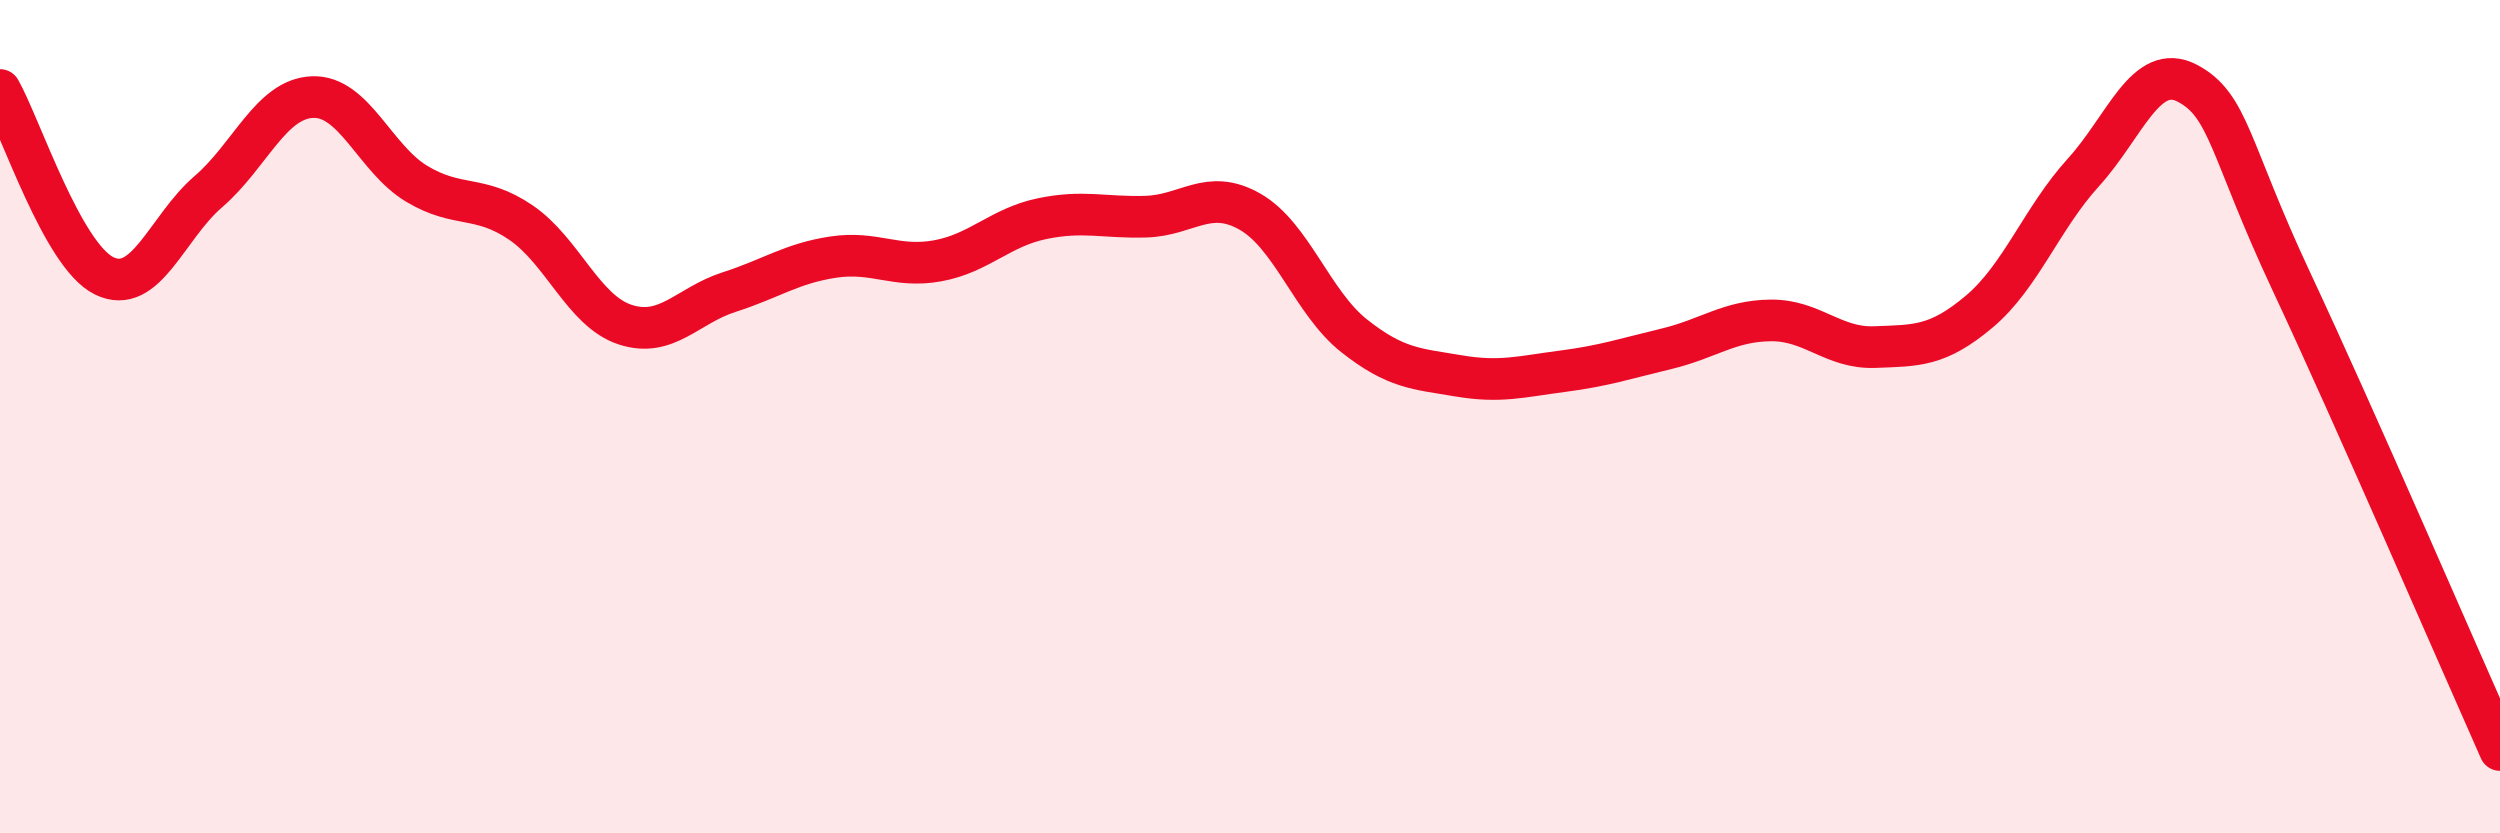
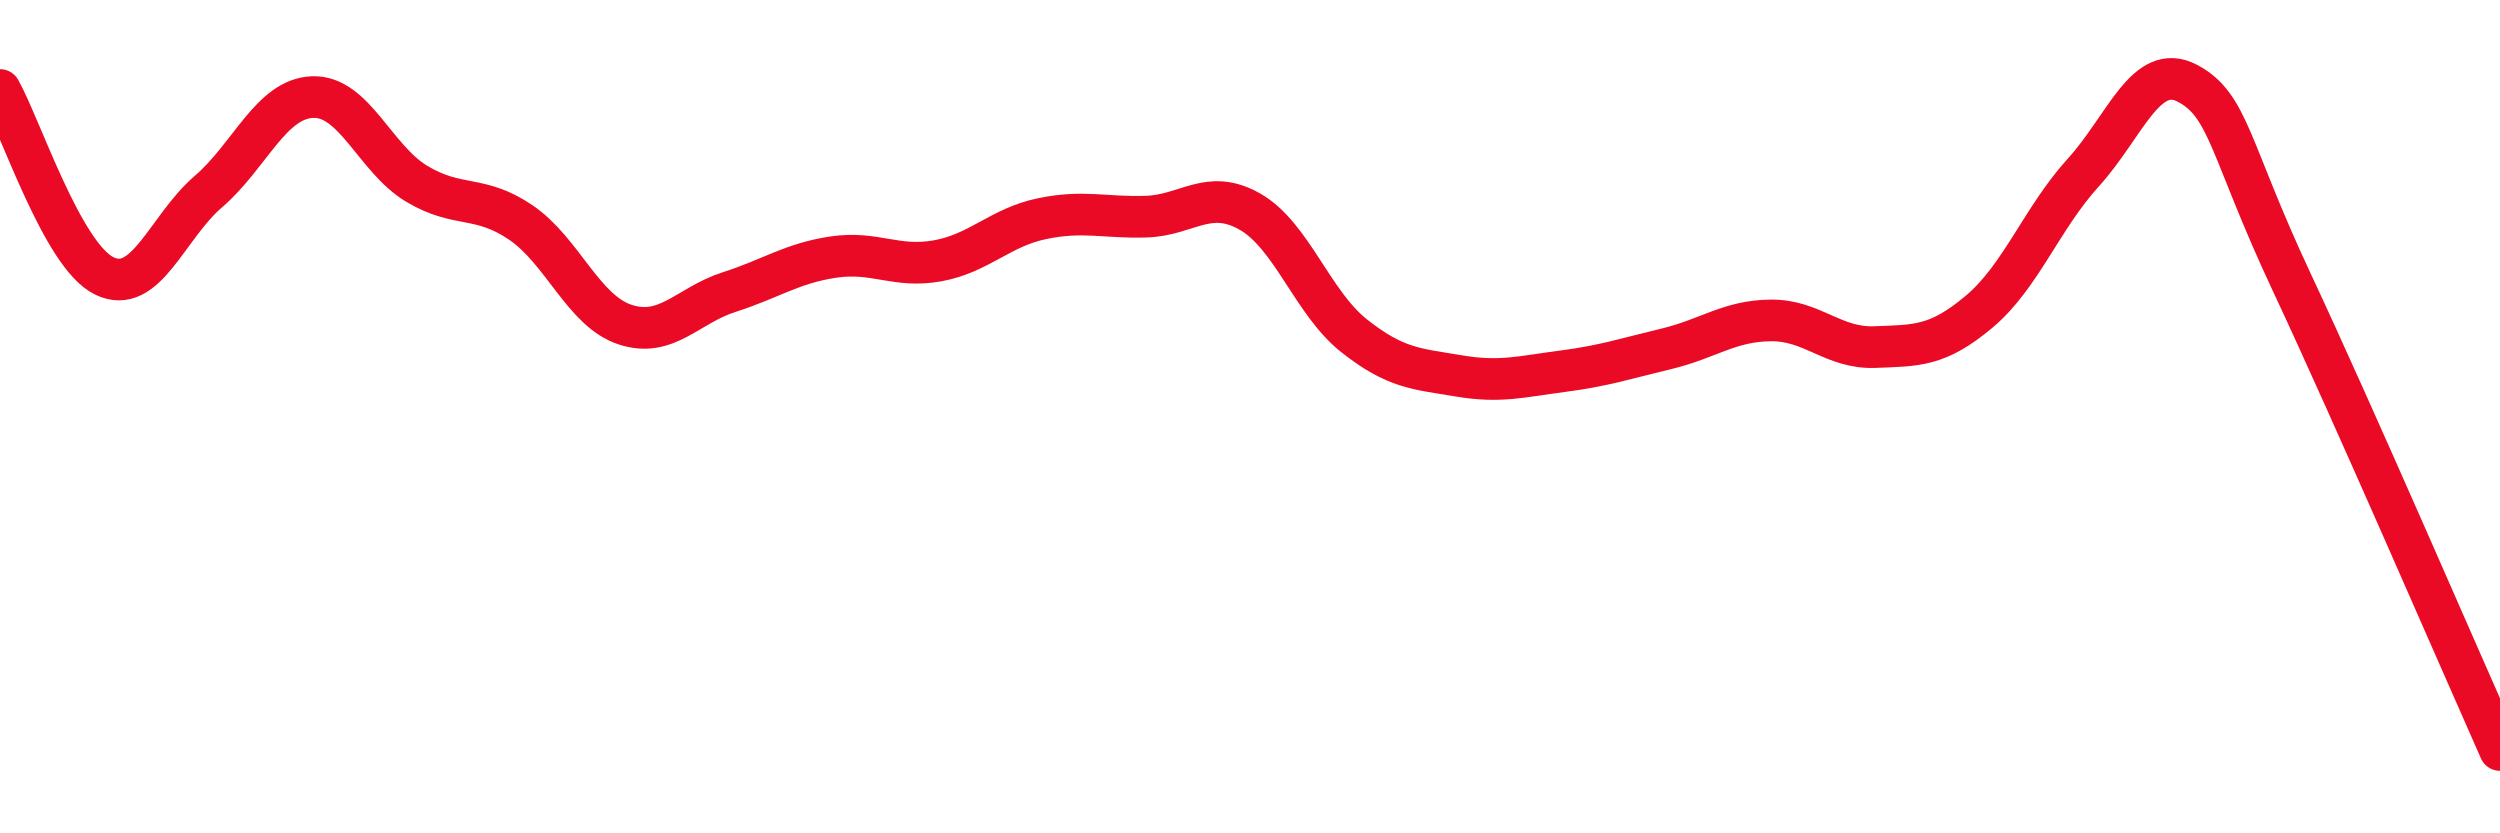
<svg xmlns="http://www.w3.org/2000/svg" width="60" height="20" viewBox="0 0 60 20">
-   <path d="M 0,2.16 C 0.5,3.05 1.5,6.13 2.5,6.62 C 3.5,7.11 4,5.46 5,4.6 C 6,3.74 6.5,2.37 7.5,2.33 C 8.5,2.29 9,3.81 10,4.41 C 11,5.01 11.5,4.66 12.5,5.34 C 13.5,6.02 14,7.46 15,7.79 C 16,8.12 16.5,7.33 17.5,7.01 C 18.5,6.69 19,6.32 20,6.17 C 21,6.02 21.5,6.44 22.5,6.26 C 23.5,6.08 24,5.46 25,5.25 C 26,5.04 26.5,5.23 27.5,5.2 C 28.5,5.17 29,4.51 30,5.08 C 31,5.65 31.5,7.27 32.5,8.06 C 33.5,8.85 34,8.85 35,9.02 C 36,9.19 36.5,9.04 37.5,8.91 C 38.5,8.78 39,8.61 40,8.37 C 41,8.13 41.5,7.7 42.5,7.69 C 43.5,7.68 44,8.37 45,8.33 C 46,8.29 46.5,8.32 47.5,7.48 C 48.5,6.64 49,5.24 50,4.14 C 51,3.04 51.5,1.47 52.5,2 C 53.5,2.53 53.5,3.57 55,6.77 C 56.5,9.97 59,15.75 60,18L60 20L0 20Z" fill="#EB0A25" opacity="0.1" stroke-linecap="round" stroke-linejoin="round" />
  <path d="M 0,2.16 C 0.5,3.05 1.5,6.13 2.5,6.62 C 3.5,7.11 4,5.46 5,4.6 C 6,3.74 6.5,2.37 7.5,2.33 C 8.5,2.29 9,3.81 10,4.41 C 11,5.01 11.5,4.66 12.5,5.34 C 13.5,6.02 14,7.46 15,7.79 C 16,8.12 16.5,7.33 17.5,7.01 C 18.5,6.69 19,6.32 20,6.17 C 21,6.02 21.5,6.44 22.5,6.26 C 23.5,6.08 24,5.46 25,5.25 C 26,5.04 26.5,5.23 27.5,5.2 C 28.5,5.17 29,4.51 30,5.08 C 31,5.65 31.5,7.27 32.5,8.06 C 33.5,8.85 34,8.85 35,9.02 C 36,9.19 36.5,9.04 37.5,8.91 C 38.5,8.78 39,8.61 40,8.37 C 41,8.13 41.5,7.7 42.5,7.69 C 43.5,7.68 44,8.37 45,8.33 C 46,8.29 46.5,8.32 47.5,7.48 C 48.5,6.64 49,5.24 50,4.14 C 51,3.04 51.5,1.47 52.5,2 C 53.5,2.53 53.5,3.57 55,6.77 C 56.5,9.97 59,15.75 60,18" stroke="#EB0A25" stroke-width="1" fill="none" stroke-linecap="round" stroke-linejoin="round" />
</svg>